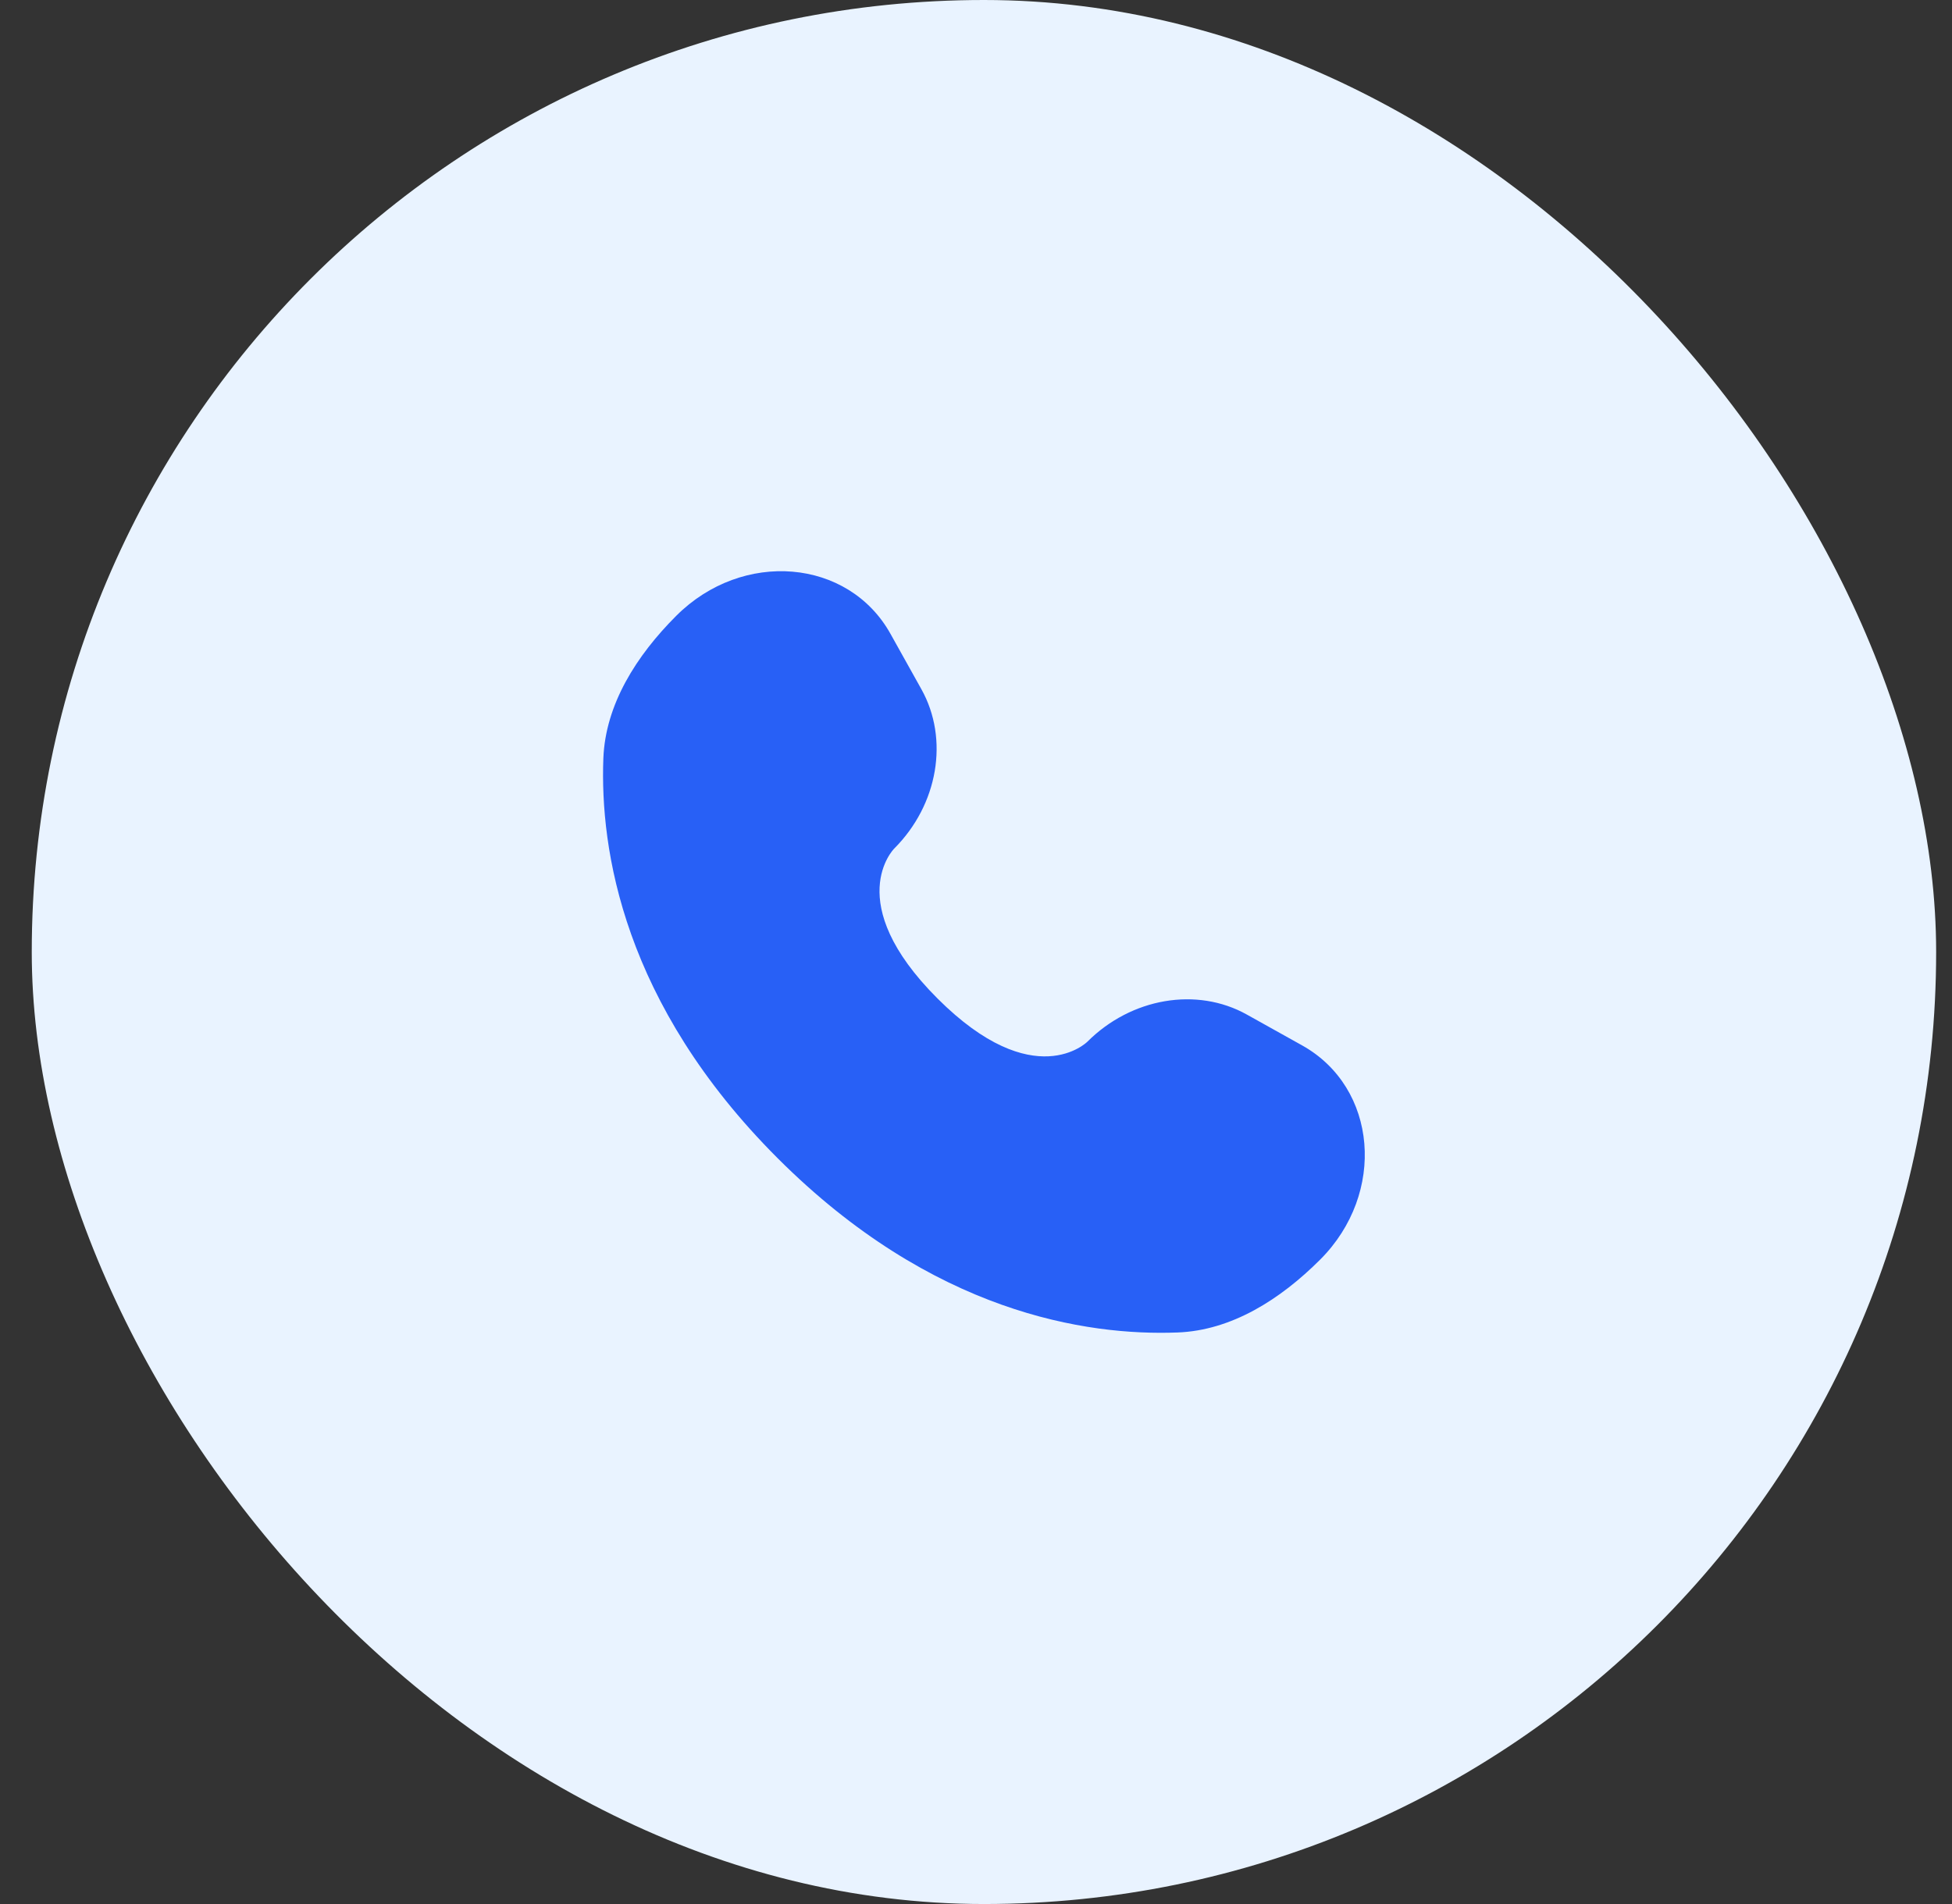
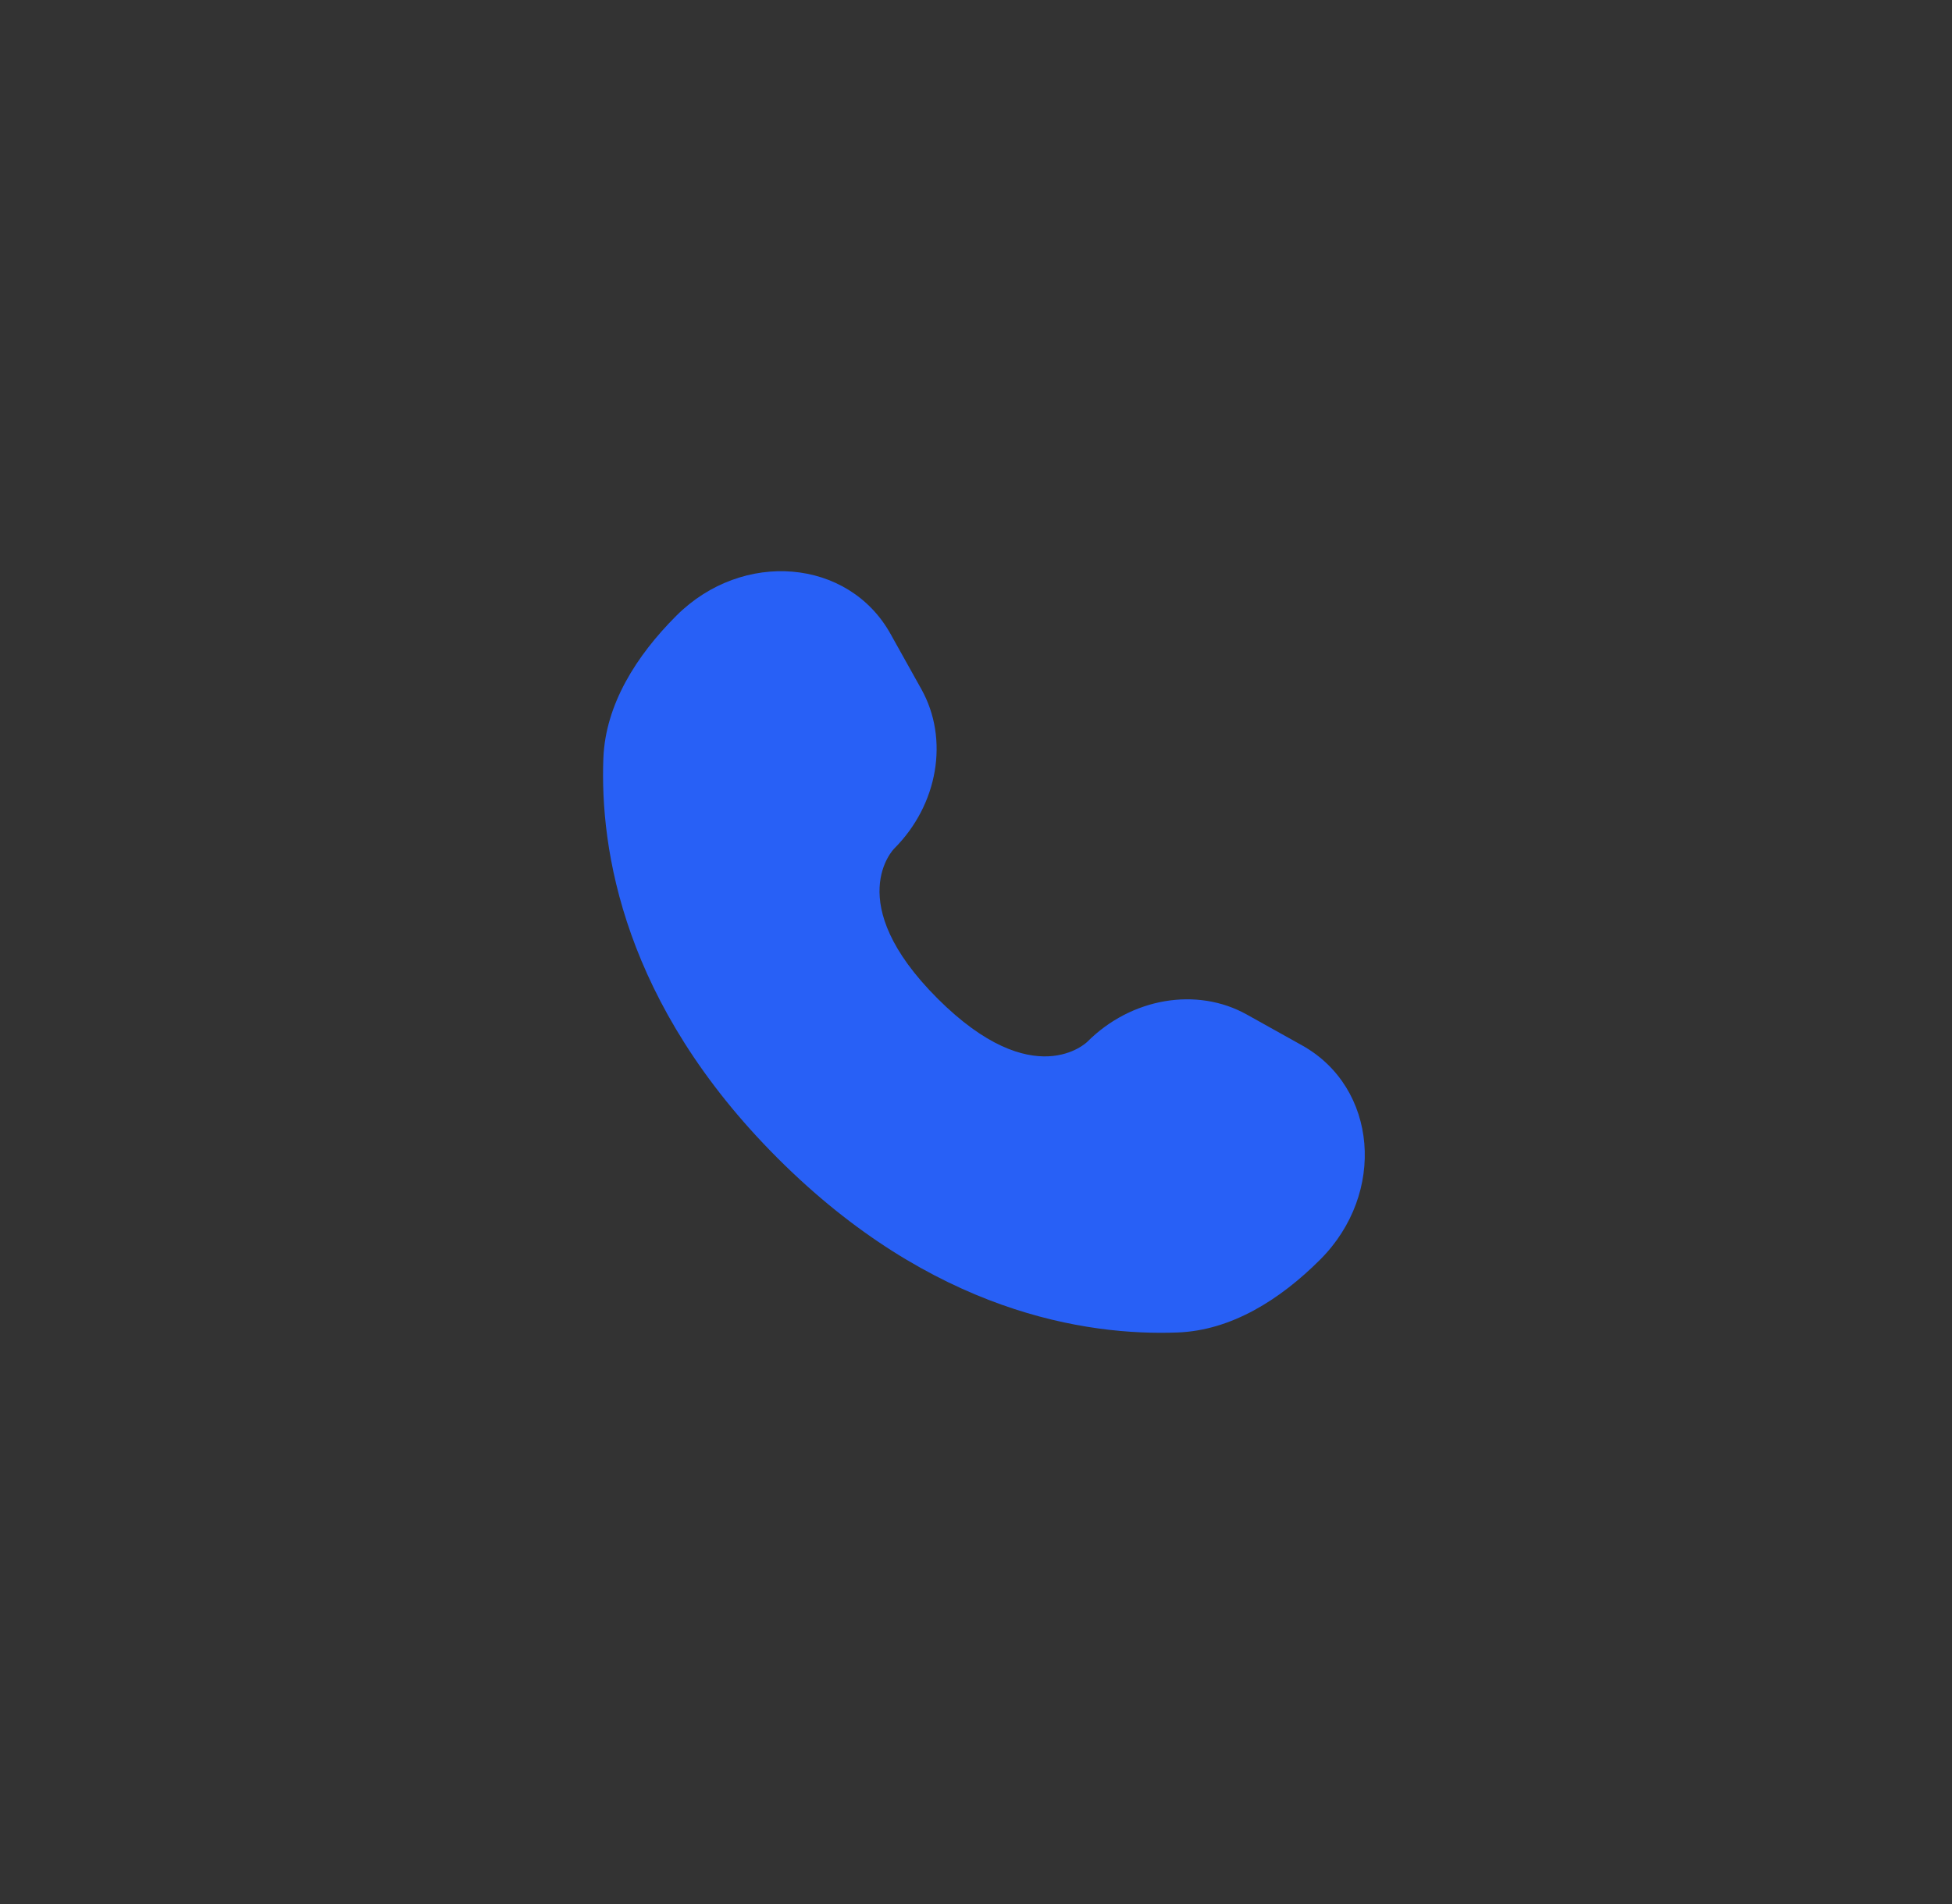
<svg xmlns="http://www.w3.org/2000/svg" width="41" height="40" viewBox="0 0 41 40" fill="none">
  <rect x="0" y="0" width="41" height="40" fill="#333333" stroke="none" />
-   <rect x="0.667" width="40" height="40" rx="20" fill="#E9F3FF" />
  <path d="M18.704 13.316L19.353 14.479C19.939 15.529 19.704 16.905 18.781 17.828C18.781 17.828 18.781 17.828 18.781 17.828C18.781 17.828 17.662 18.947 19.691 20.976C21.719 23.003 22.838 21.886 22.839 21.885C22.839 21.885 22.839 21.885 22.839 21.885C23.761 20.963 25.138 20.728 26.187 21.313L27.35 21.962C28.935 22.847 29.122 25.069 27.729 26.462C26.892 27.299 25.867 27.951 24.733 27.993C22.825 28.066 19.585 27.583 16.334 24.332C13.084 21.082 12.601 17.841 12.673 15.933C12.716 14.8 13.367 13.774 14.204 12.937C15.597 11.544 17.82 11.731 18.704 13.316Z" fill="#2860F6" />
</svg>